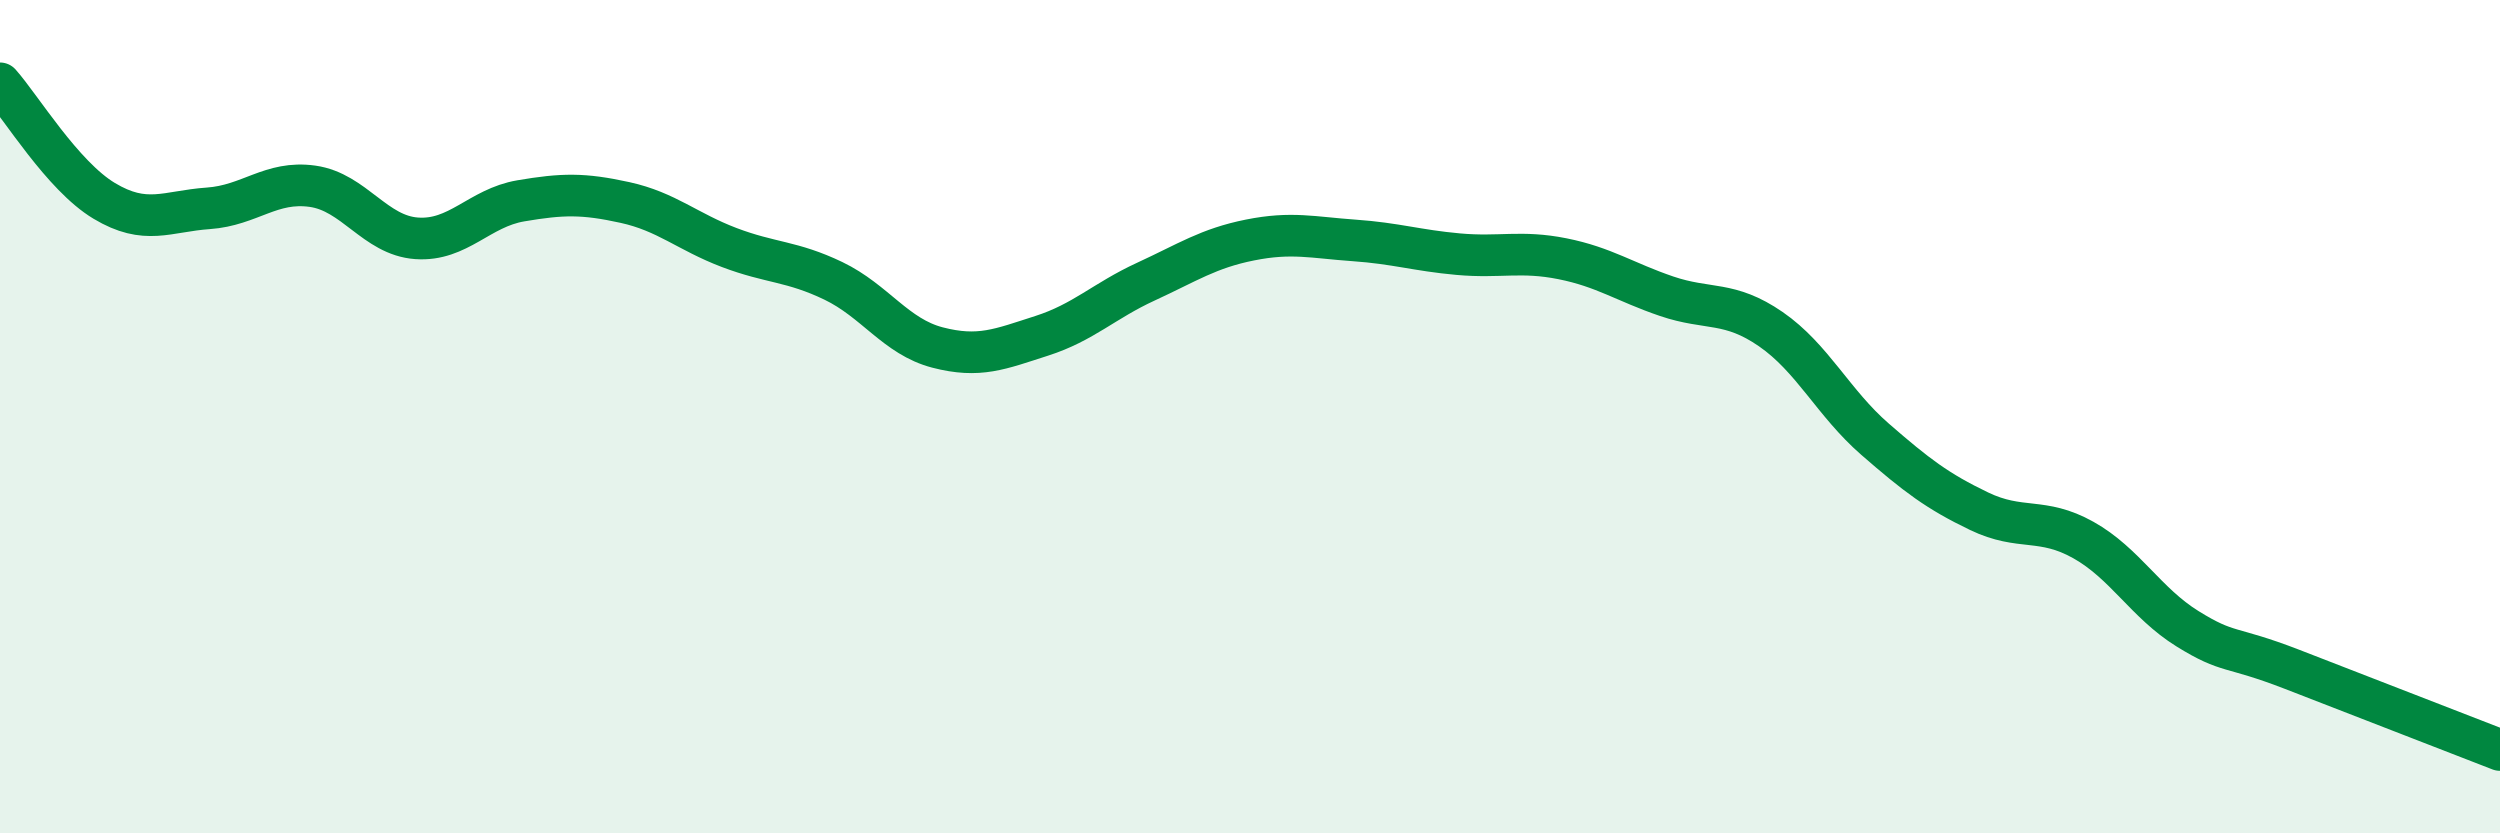
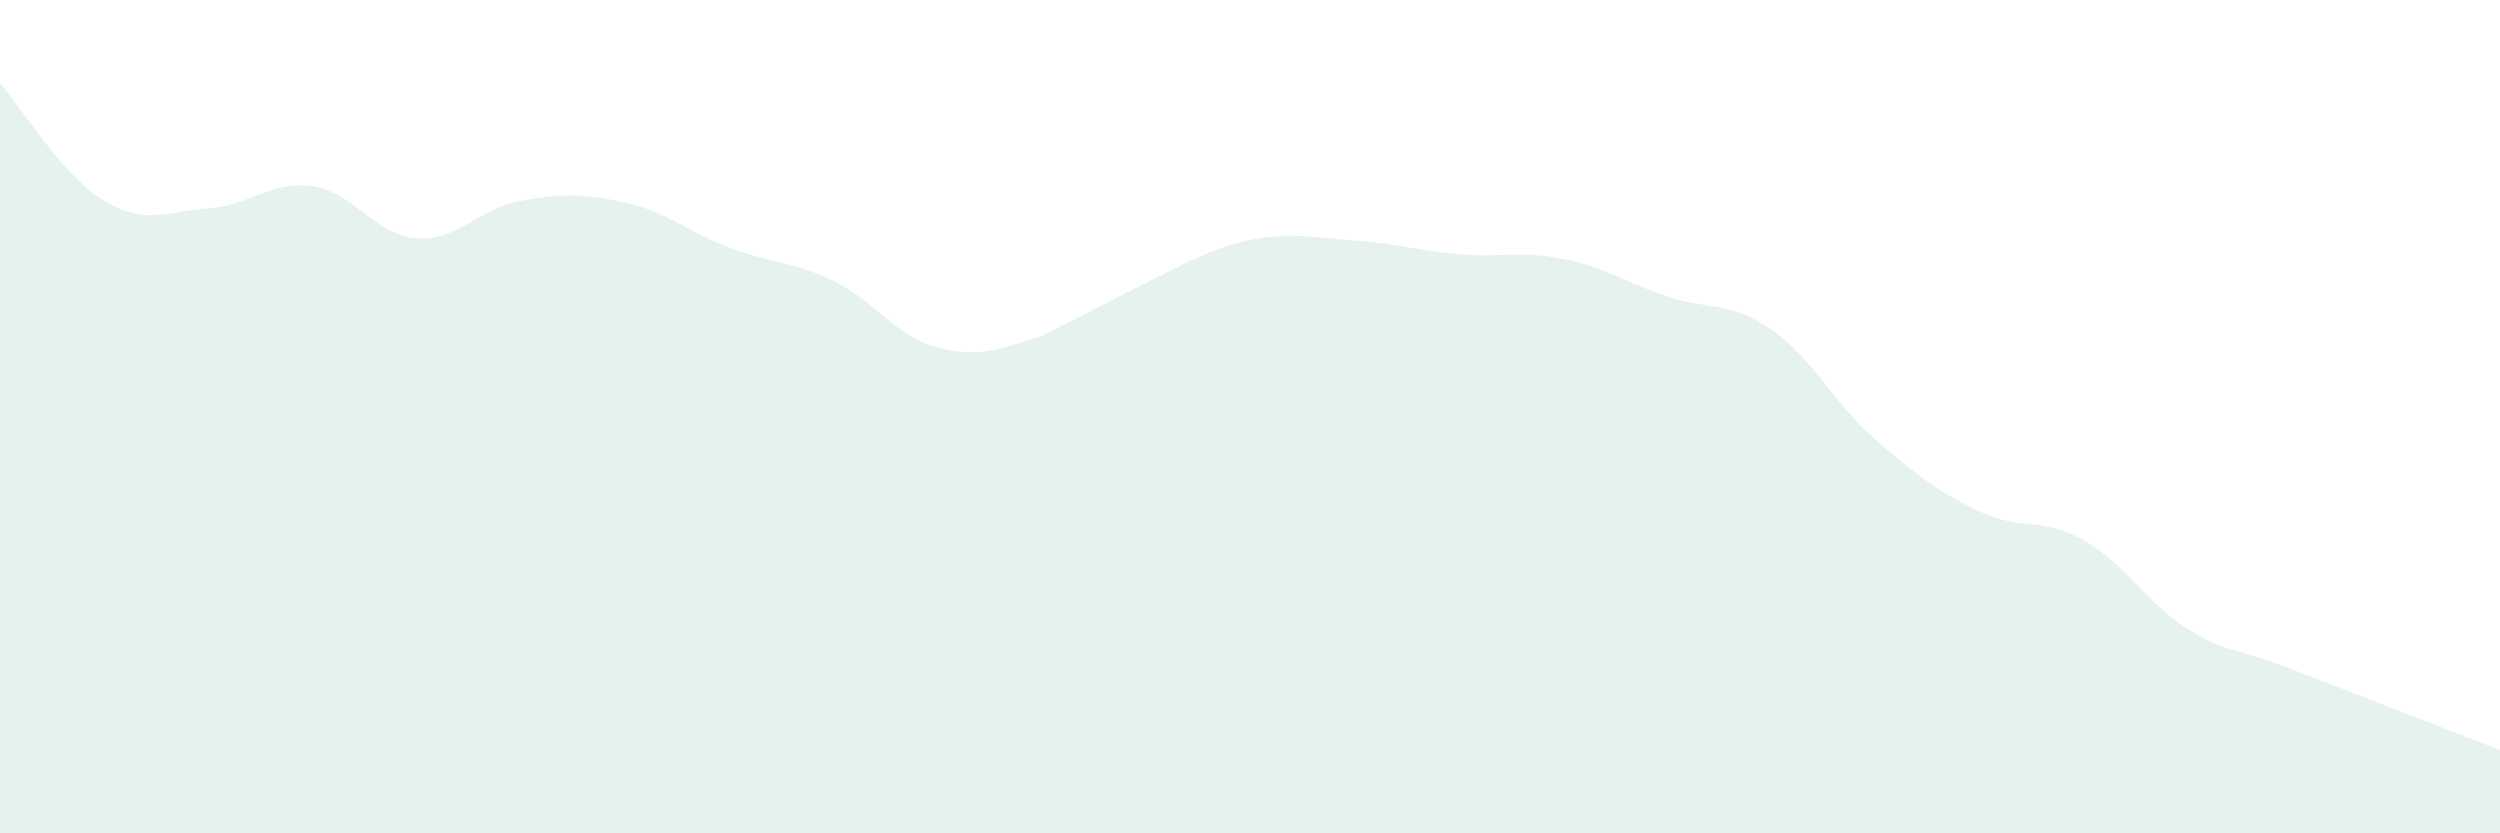
<svg xmlns="http://www.w3.org/2000/svg" width="60" height="20" viewBox="0 0 60 20">
-   <path d="M 0,2 C 0.5,2.56 1.5,4.22 2.5,4.82 C 3.5,5.42 4,5.07 5,5 C 6,4.93 6.5,4.33 7.5,4.47 C 8.5,4.61 9,5.65 10,5.72 C 11,5.79 11.5,4.99 12.5,4.82 C 13.5,4.65 14,4.64 15,4.86 C 16,5.08 16.5,5.56 17.5,5.94 C 18.5,6.32 19,6.26 20,6.74 C 21,7.22 21.5,8.08 22.5,8.34 C 23.5,8.6 24,8.38 25,8.06 C 26,7.74 26.5,7.22 27.5,6.76 C 28.5,6.3 29,5.96 30,5.76 C 31,5.56 31.5,5.7 32.5,5.77 C 33.5,5.84 34,6.01 35,6.1 C 36,6.19 36.5,6.01 37.5,6.21 C 38.5,6.41 39,6.77 40,7.11 C 41,7.45 41.5,7.21 42.5,7.9 C 43.5,8.59 44,9.67 45,10.54 C 46,11.41 46.5,11.79 47.5,12.27 C 48.5,12.75 49,12.4 50,12.96 C 51,13.52 51.5,14.47 52.5,15.09 C 53.5,15.71 53.5,15.48 55,16.06 C 56.5,16.64 59,17.61 60,18L60 20L0 20Z" fill="#008740" opacity="0.1" stroke-linecap="round" stroke-linejoin="round" />
-   <path d="M 0,2 C 0.5,2.56 1.5,4.22 2.5,4.82 C 3.5,5.42 4,5.07 5,5 C 6,4.93 6.5,4.33 7.5,4.47 C 8.5,4.61 9,5.65 10,5.72 C 11,5.79 11.5,4.99 12.5,4.82 C 13.5,4.65 14,4.64 15,4.86 C 16,5.08 16.5,5.56 17.5,5.94 C 18.5,6.32 19,6.26 20,6.74 C 21,7.22 21.5,8.08 22.5,8.34 C 23.5,8.6 24,8.38 25,8.06 C 26,7.74 26.5,7.22 27.5,6.76 C 28.5,6.3 29,5.96 30,5.76 C 31,5.56 31.5,5.7 32.5,5.77 C 33.5,5.84 34,6.01 35,6.1 C 36,6.19 36.5,6.01 37.5,6.21 C 38.5,6.41 39,6.77 40,7.11 C 41,7.45 41.5,7.21 42.5,7.9 C 43.5,8.59 44,9.67 45,10.54 C 46,11.41 46.5,11.79 47.5,12.27 C 48.5,12.75 49,12.4 50,12.96 C 51,13.52 51.5,14.47 52.5,15.09 C 53.5,15.71 53.5,15.48 55,16.06 C 56.5,16.64 59,17.61 60,18" stroke="#008740" stroke-width="1" fill="none" stroke-linecap="round" stroke-linejoin="round" />
+   <path d="M 0,2 C 0.5,2.56 1.5,4.22 2.5,4.82 C 3.5,5.42 4,5.07 5,5 C 6,4.93 6.5,4.33 7.5,4.47 C 8.5,4.61 9,5.65 10,5.72 C 11,5.79 11.5,4.99 12.5,4.82 C 13.5,4.65 14,4.64 15,4.86 C 16,5.08 16.5,5.56 17.5,5.94 C 18.5,6.32 19,6.26 20,6.74 C 21,7.22 21.5,8.08 22.5,8.34 C 23.5,8.6 24,8.38 25,8.06 C 28.5,6.3 29,5.96 30,5.76 C 31,5.56 31.5,5.7 32.5,5.77 C 33.5,5.84 34,6.01 35,6.1 C 36,6.19 36.5,6.01 37.5,6.21 C 38.5,6.41 39,6.77 40,7.11 C 41,7.45 41.5,7.21 42.5,7.9 C 43.5,8.59 44,9.67 45,10.54 C 46,11.41 46.5,11.79 47.5,12.27 C 48.5,12.75 49,12.4 50,12.96 C 51,13.52 51.5,14.47 52.5,15.09 C 53.5,15.71 53.5,15.48 55,16.06 C 56.5,16.64 59,17.61 60,18L60 20L0 20Z" fill="#008740" opacity="0.1" stroke-linecap="round" stroke-linejoin="round" />
</svg>